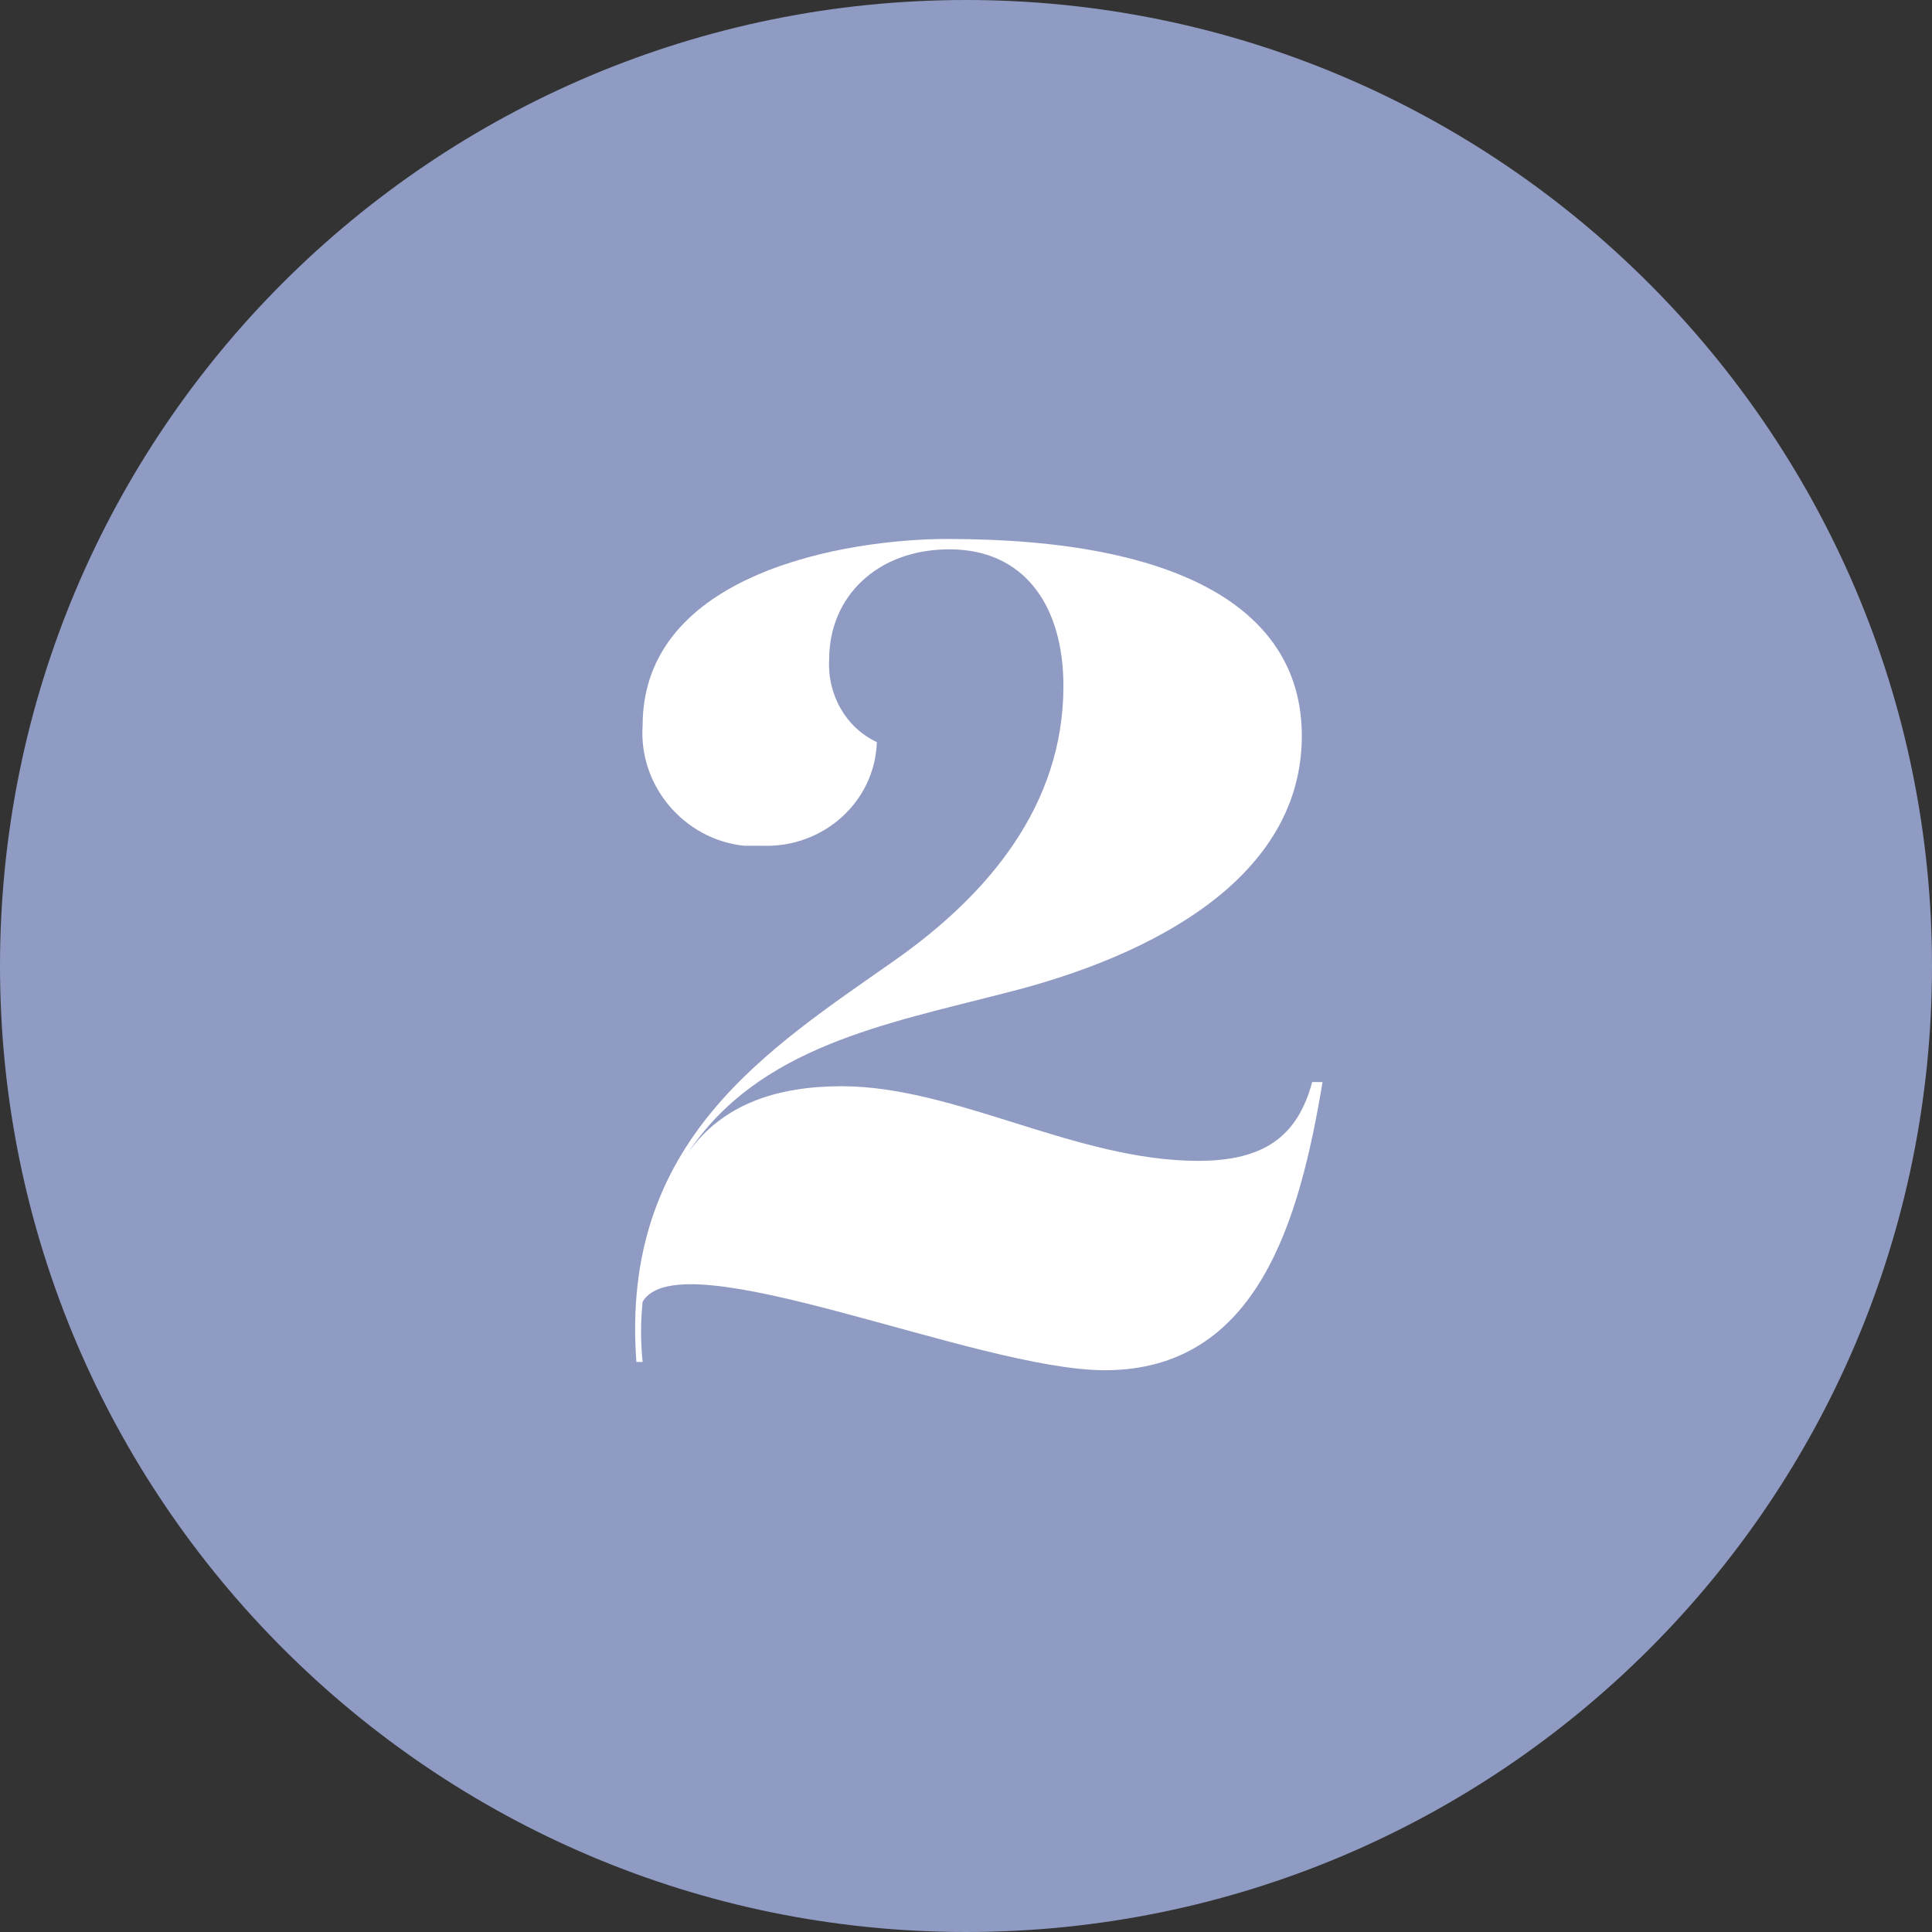
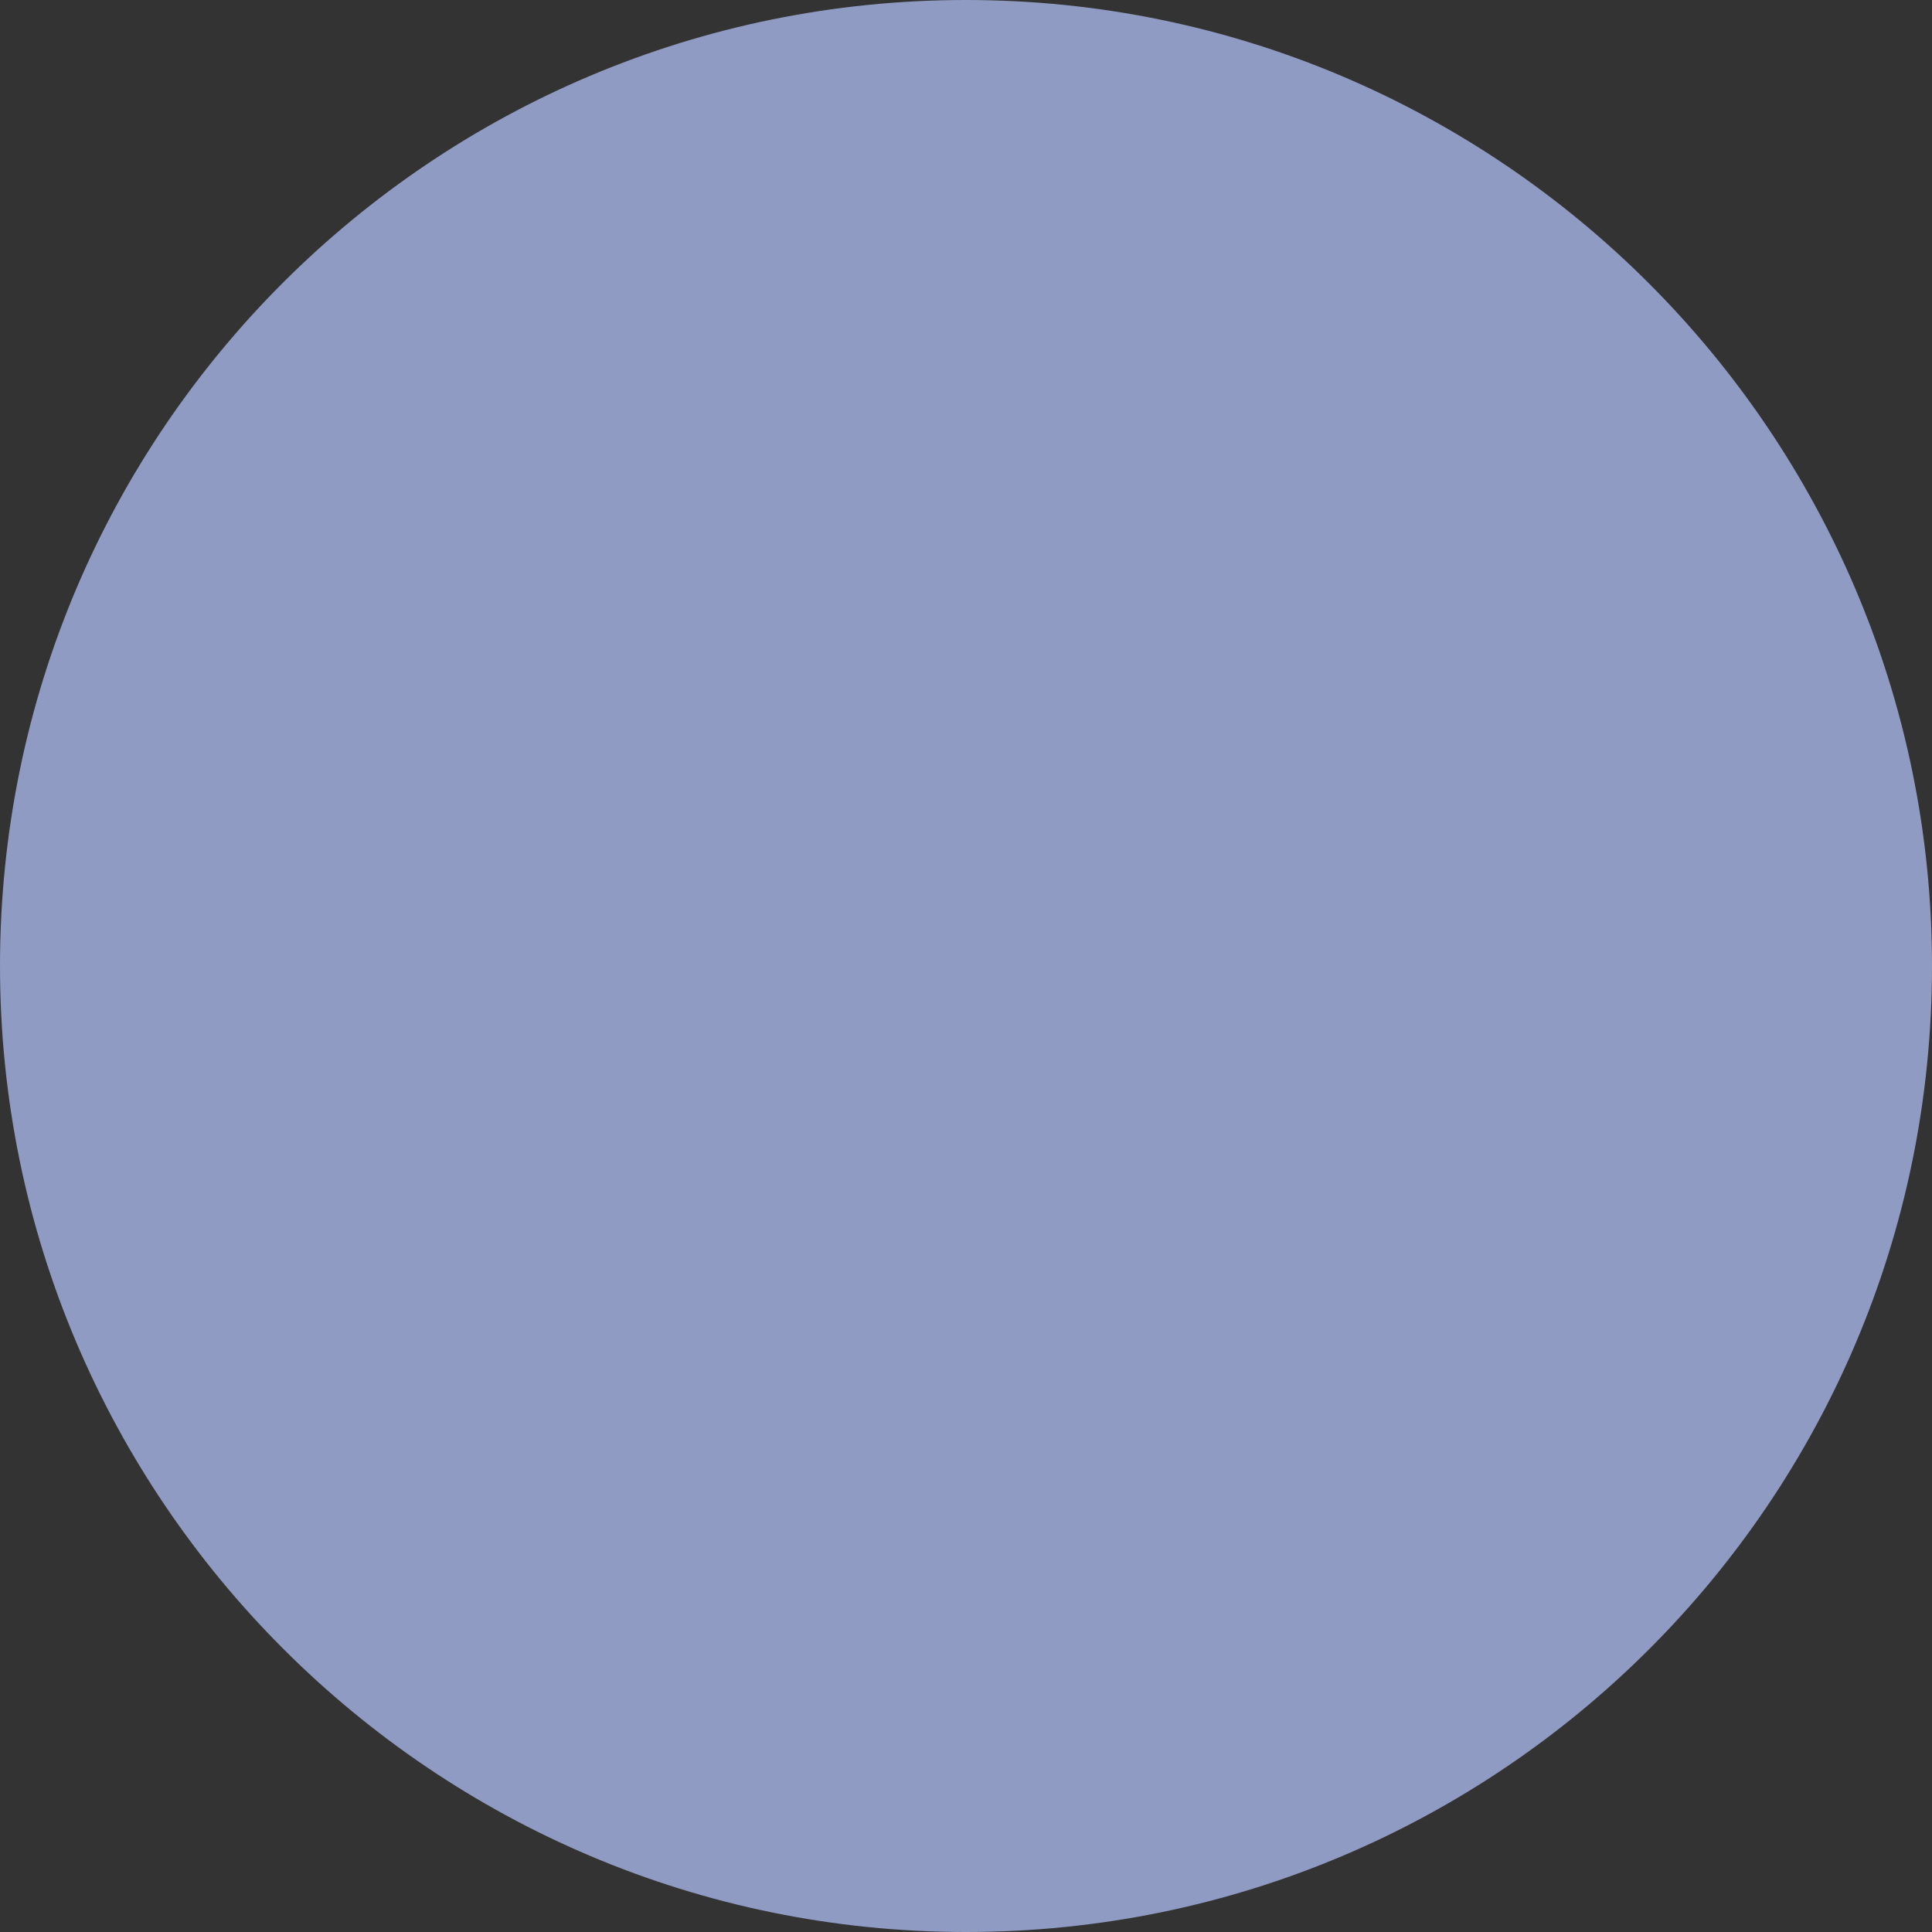
<svg xmlns="http://www.w3.org/2000/svg" xmlns:xlink="http://www.w3.org/1999/xlink" version="1.1" id="Layer_1" x="0px" y="0px" viewBox="0 0 93.2 93.2" style="enable-background:new 0 0 93.2 93.2;" xml:space="preserve">
  <rect x="0" y="0" width="93.2" height="93.2" fill="#333333" stroke="none" />
  <style type="text/css">
	.st0{clip-path:url(#SVGID_2_);}
	.st1{fill:#8F9BC2;}
	.st2{fill:#FFFFFF;}
</style>
  <g>
    <defs>
      <rect id="SVGID_1_" width="93.2" height="93.2" />
    </defs>
    <clipPath id="SVGID_2_">
      <use xlink:href="#SVGID_1_" style="overflow:visible;" />
    </clipPath>
    <g class="st0">
      <path class="st1" d="M46.6,93.2c25.7,0,46.6-20.8,46.6-46.6C93.2,20.9,72.3,0,46.6,0C20.9,0,0,20.8,0,46.6c0,0,0,0,0,0    C0,72.3,20.9,93.2,46.6,93.2C46.6,93.2,46.6,93.2,46.6,93.2" />
-       <path class="st2" d="M63.3,52.2C62.6,54.8,61,56,57.8,56c-5.9,0-11.7-3.6-17.2-3.6c-3,0-5.7,0.8-7.4,3.2c3.4-5.1,9.5-6.2,15.3-7.7    c7.2-1.8,14.3-5.6,14.3-12.4c0-6-5.7-9.5-17.1-9.5C40.9,26,31,27.6,31,35c-0.2,2.9,2,5.5,4.9,5.8c0.3,0,0.6,0,0.9,0    c2.9,0.1,5.4-2.1,5.5-5c0,0,0,0,0,0c-1.5-0.7-2.4-2.3-2.3-4c0-3,2.3-5.3,5.8-5.3c3.6,0,5.5,2.7,5.5,6.6c0,5.8-3.7,10.1-8.1,13.2    c-6.1,4.3-13.3,8.7-12.5,19.4H31c-0.1-1-0.1-1.9,0-2.9c1.8-3.1,16.1,3.3,22.3,3.3c7.4,0,9.4-7.3,10.5-13.9L63.3,52.2z" />
    </g>
  </g>
</svg>